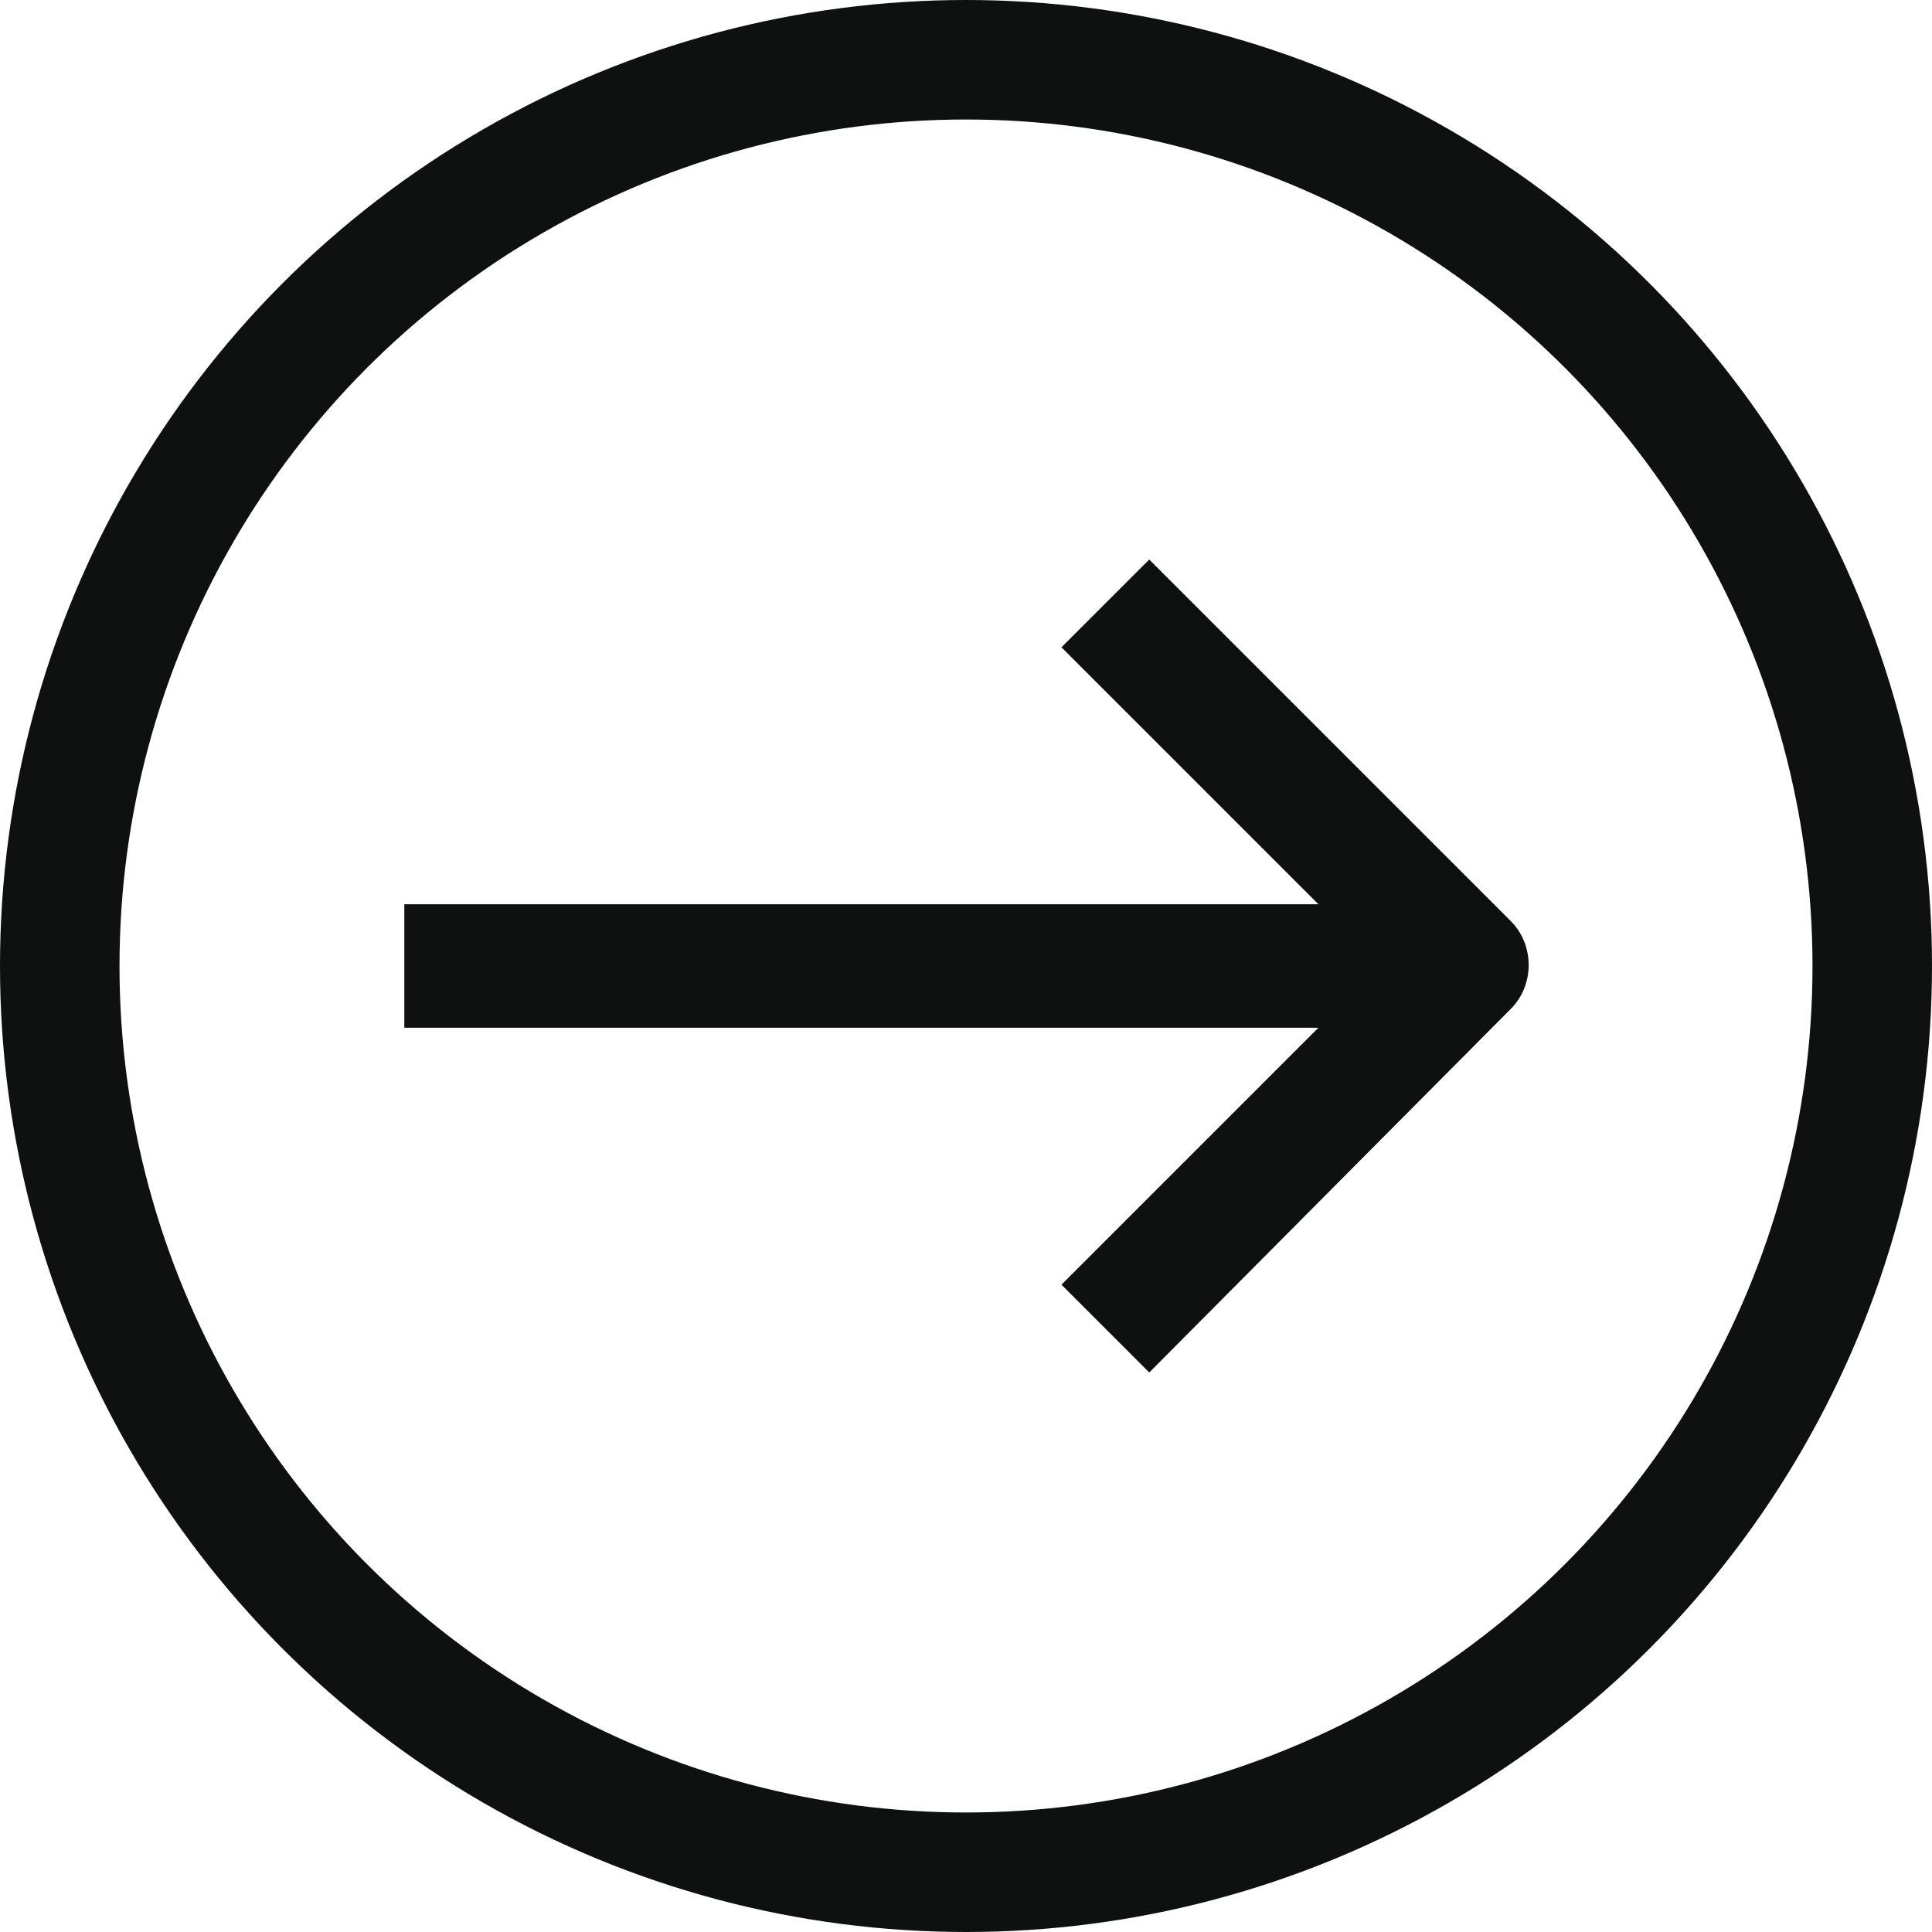
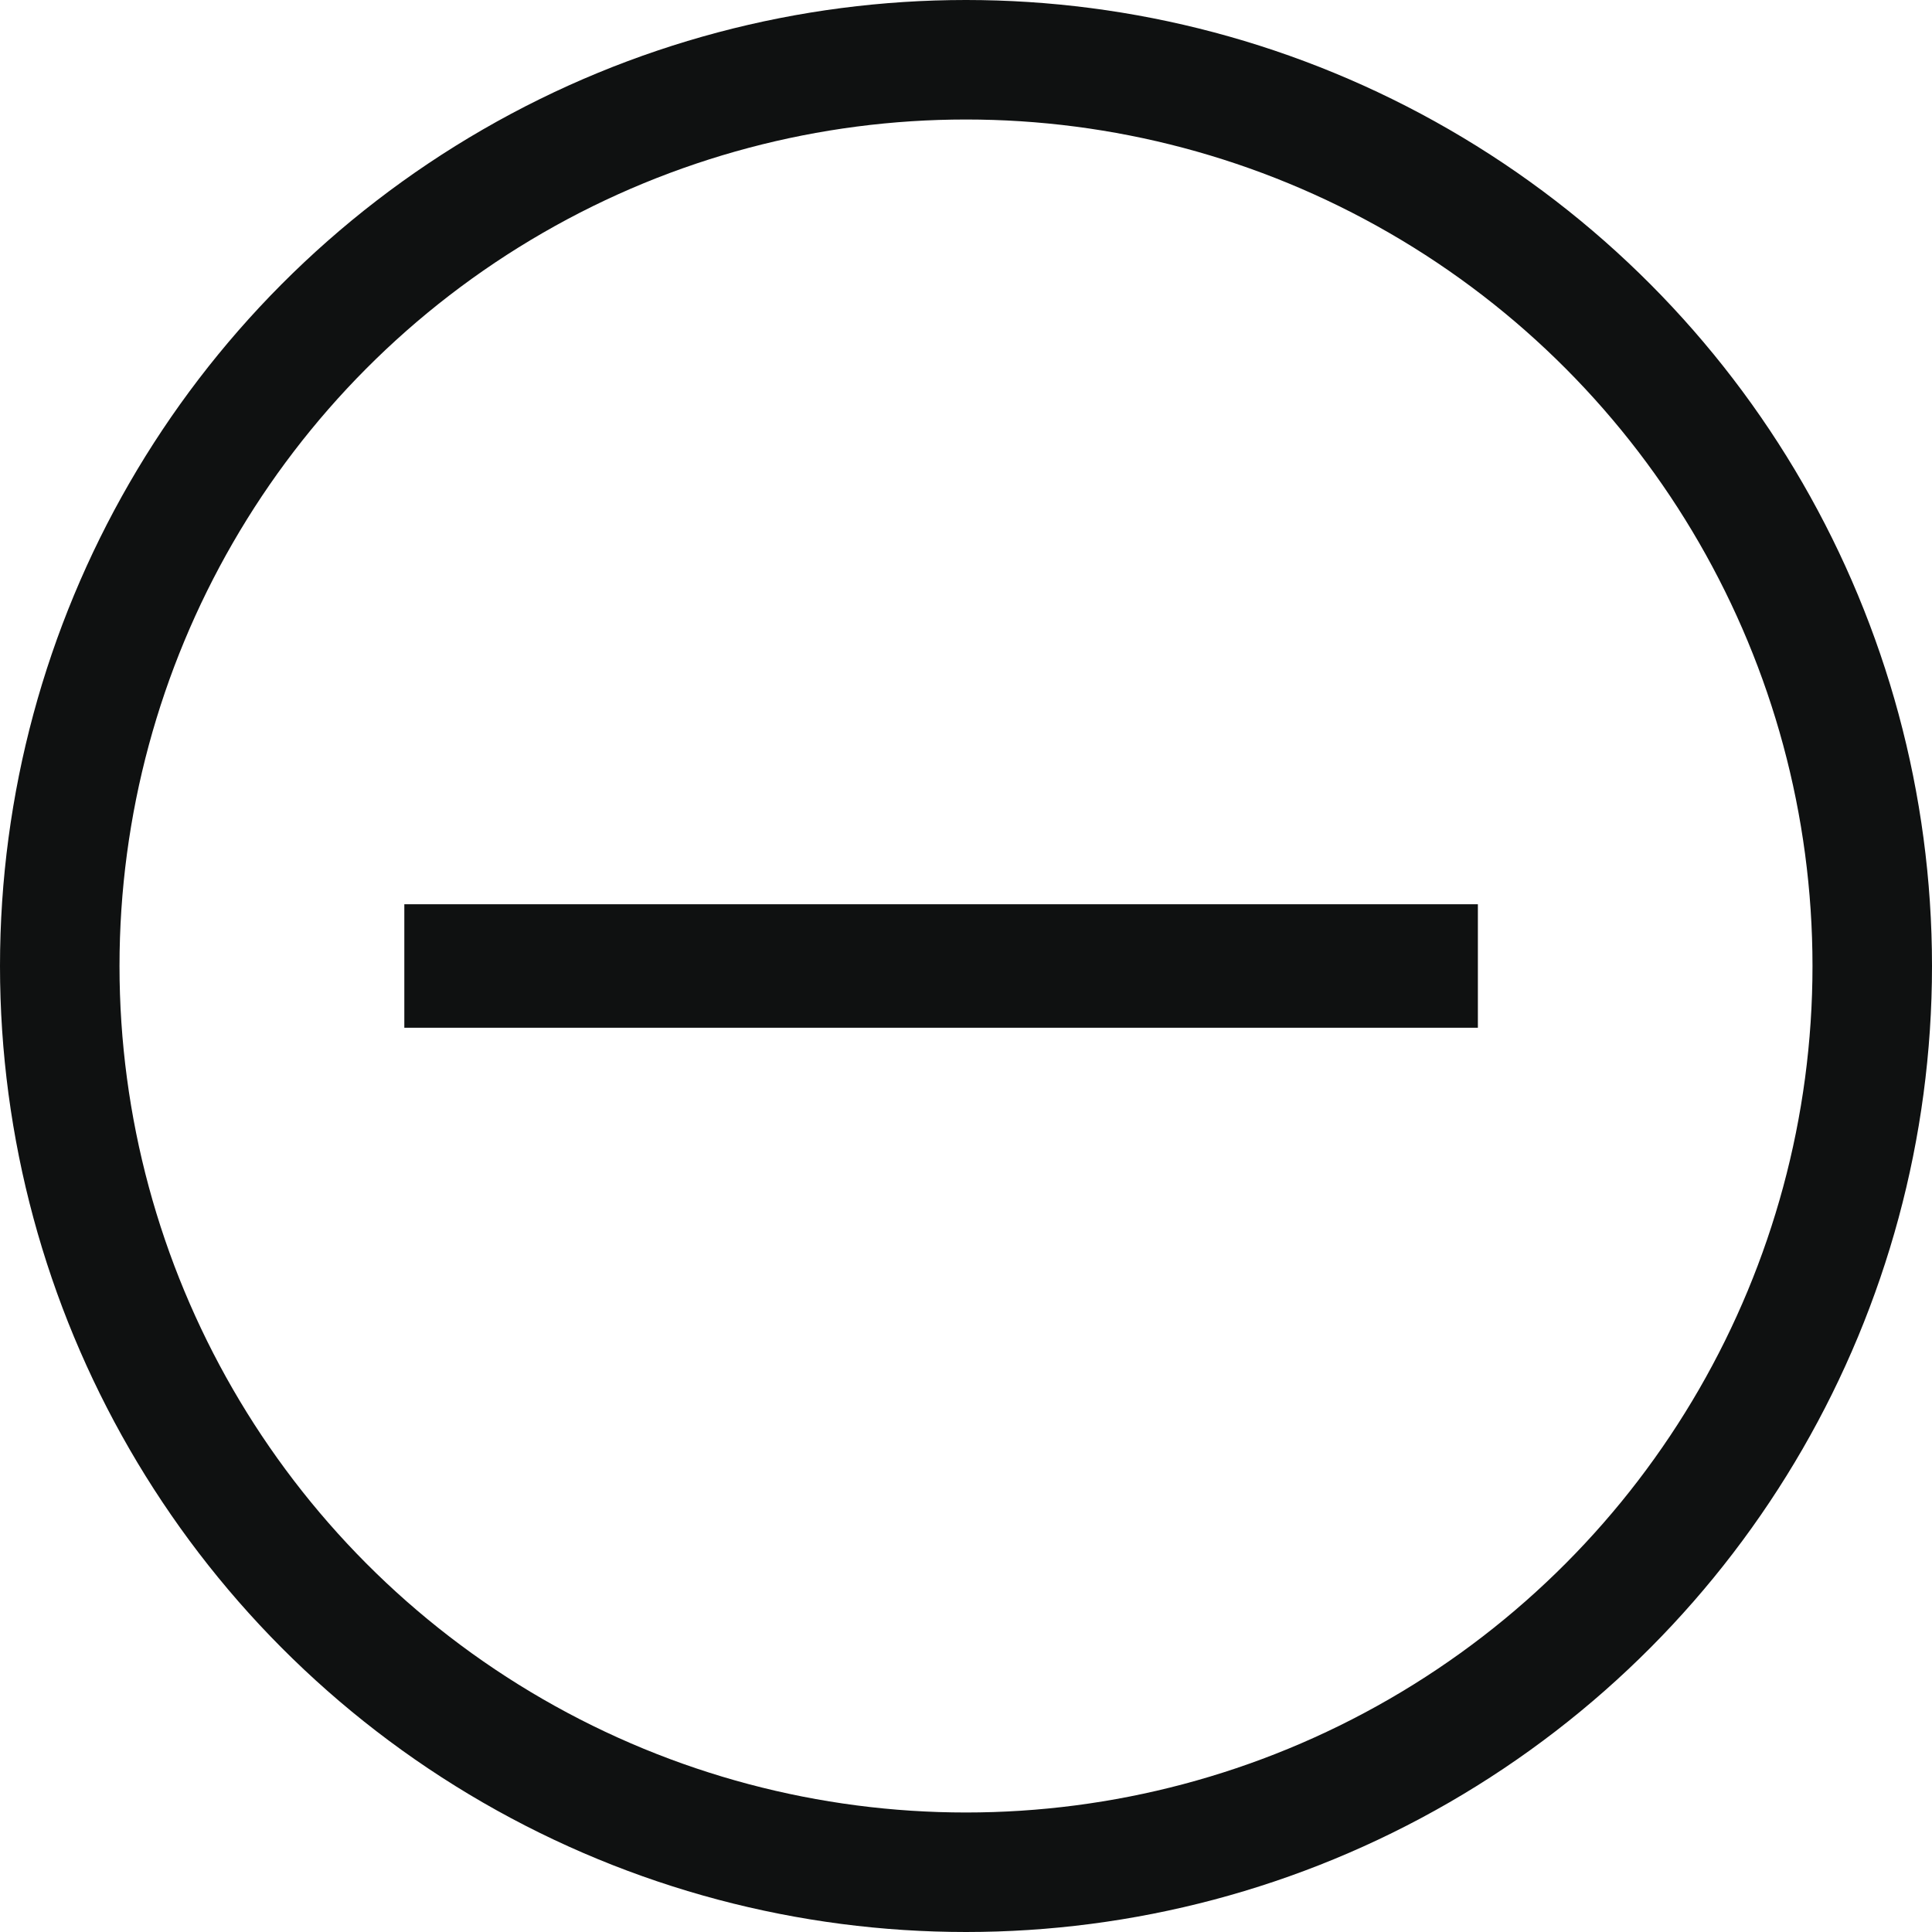
<svg xmlns="http://www.w3.org/2000/svg" id="_レイヤー_2" data-name="レイヤー 2" viewBox="0 0 97 97">
  <defs>
    <style>
      .cls-1 {
        fill: none;
        stroke-width: 6px;
      }

      .cls-1, .cls-2 {
        stroke: #0f1111;
        stroke-miterlimit: 10;
      }

      .cls-2 {
        fill: #0f1111;
      }
    </style>
  </defs>
  <g id="_レイヤー_2-2" data-name=" レイヤー 2">
    <g>
      <circle class="cls-1" cx="48.5" cy="48.5" r="45.5" />
-       <path class="cls-2" d="M57.7,68.2l-3.7-3.7,16-16-16-16,3.7-3.7,17.8,17.8c1,1,1,2.7,0,3.7l-17.8,17.9h0Z" />
      <rect class="cls-2" x="20.8" y="45.9" width="52.9" height="5.2" />
    </g>
  </g>
</svg>